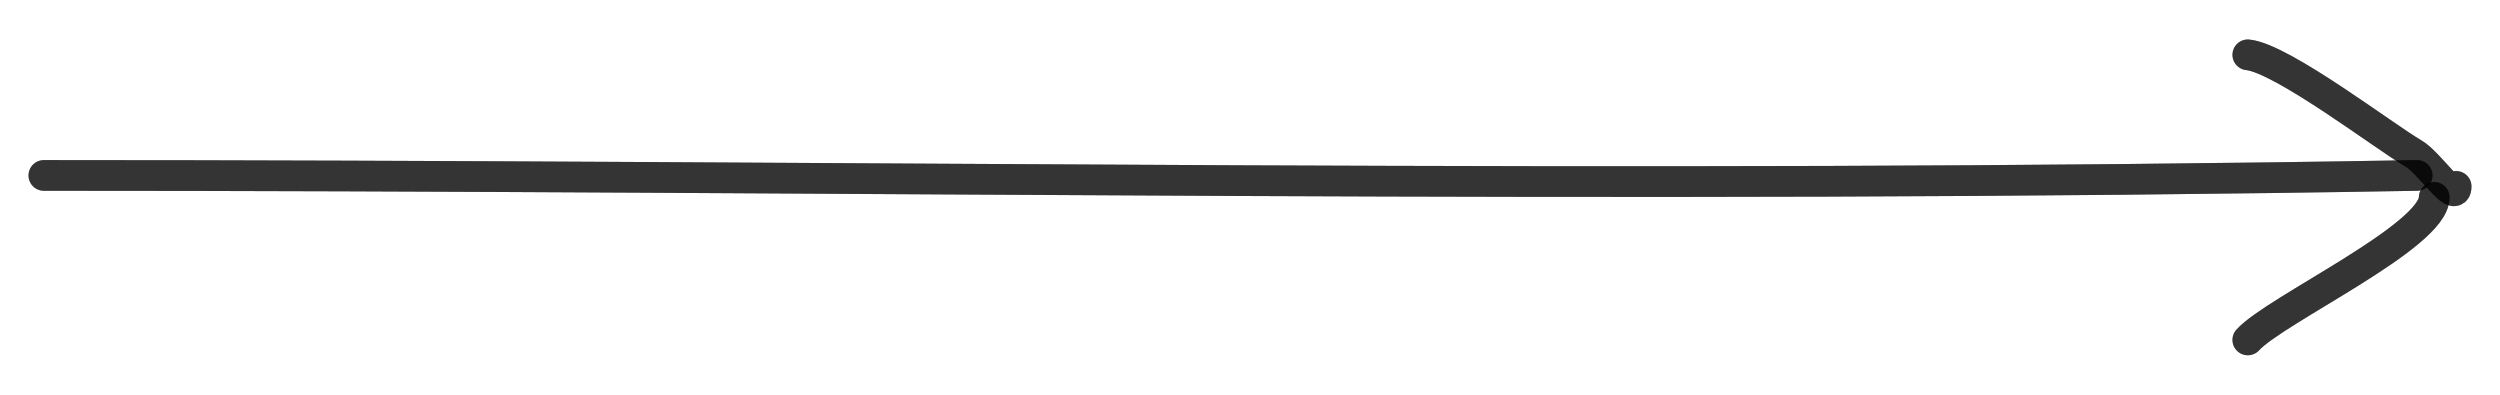
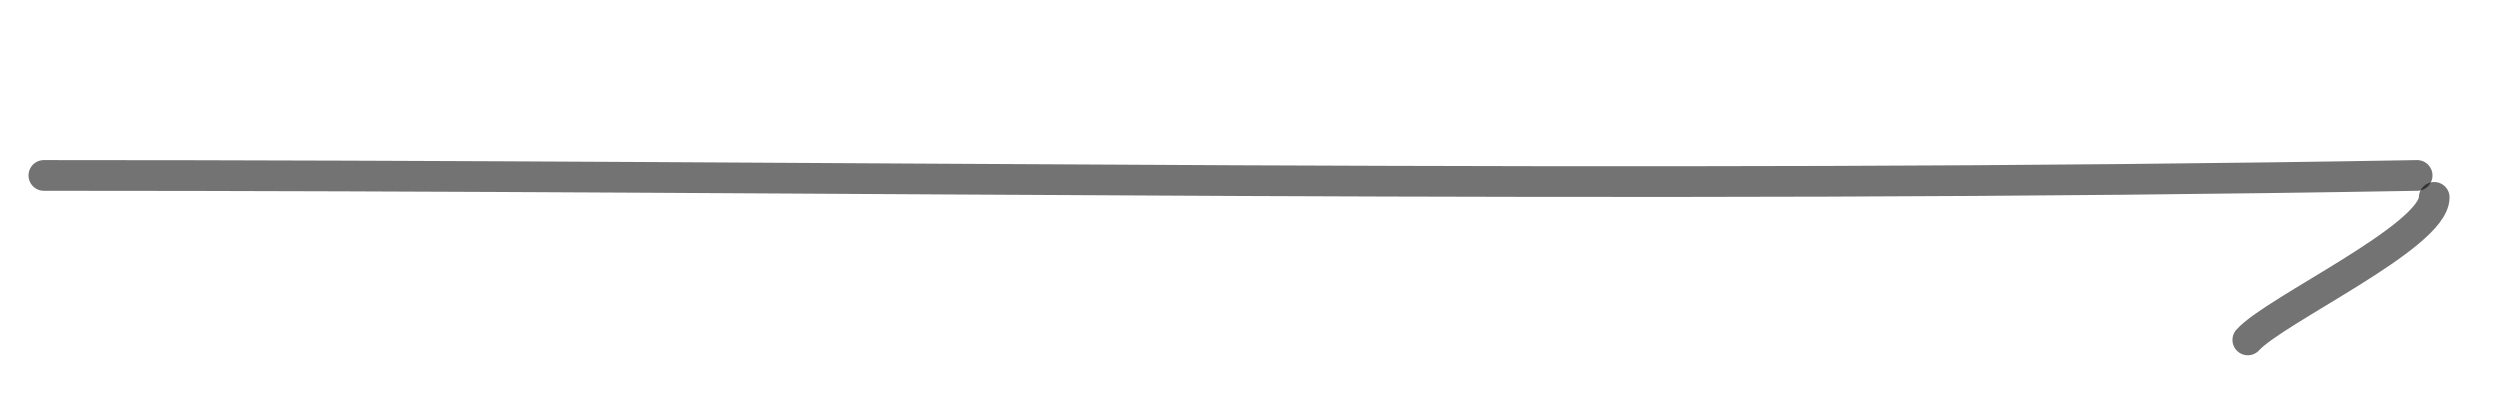
<svg xmlns="http://www.w3.org/2000/svg" width="57" height="9" viewBox="0 0 57 9" fill="none">
-   <path d="M1 4C19.5 4 37.123 4.316 55.111 4" stroke="black" stroke-opacity="0.55" stroke-width="0.7" stroke-linecap="round" />
-   <path d="M51.25 1.25C52.034 1.328 54.407 3.145 55.028 3.5C55.383 3.703 56 4.659 56 4.25" stroke="black" stroke-opacity="0.55" stroke-width="0.7" stroke-linecap="round" />
  <path d="M51.25 7.75C51.861 7.072 55.5 5.391 55.5 4.5" stroke="black" stroke-opacity="0.55" stroke-width="0.7" stroke-linecap="round" />
  <path d="M1 4C19.5 4 37.123 4.316 55.111 4" stroke="black" stroke-opacity="0.55" stroke-width="0.7" stroke-linecap="round" />
-   <path d="M51.25 1.25C52.034 1.328 54.407 3.145 55.028 3.5C55.383 3.703 56 4.659 56 4.25" stroke="black" stroke-opacity="0.55" stroke-width="0.7" stroke-linecap="round" />
-   <path d="M51.25 7.75C51.861 7.072 55.5 5.391 55.5 4.5" stroke="black" stroke-opacity="0.55" stroke-width="0.7" stroke-linecap="round" />
</svg>